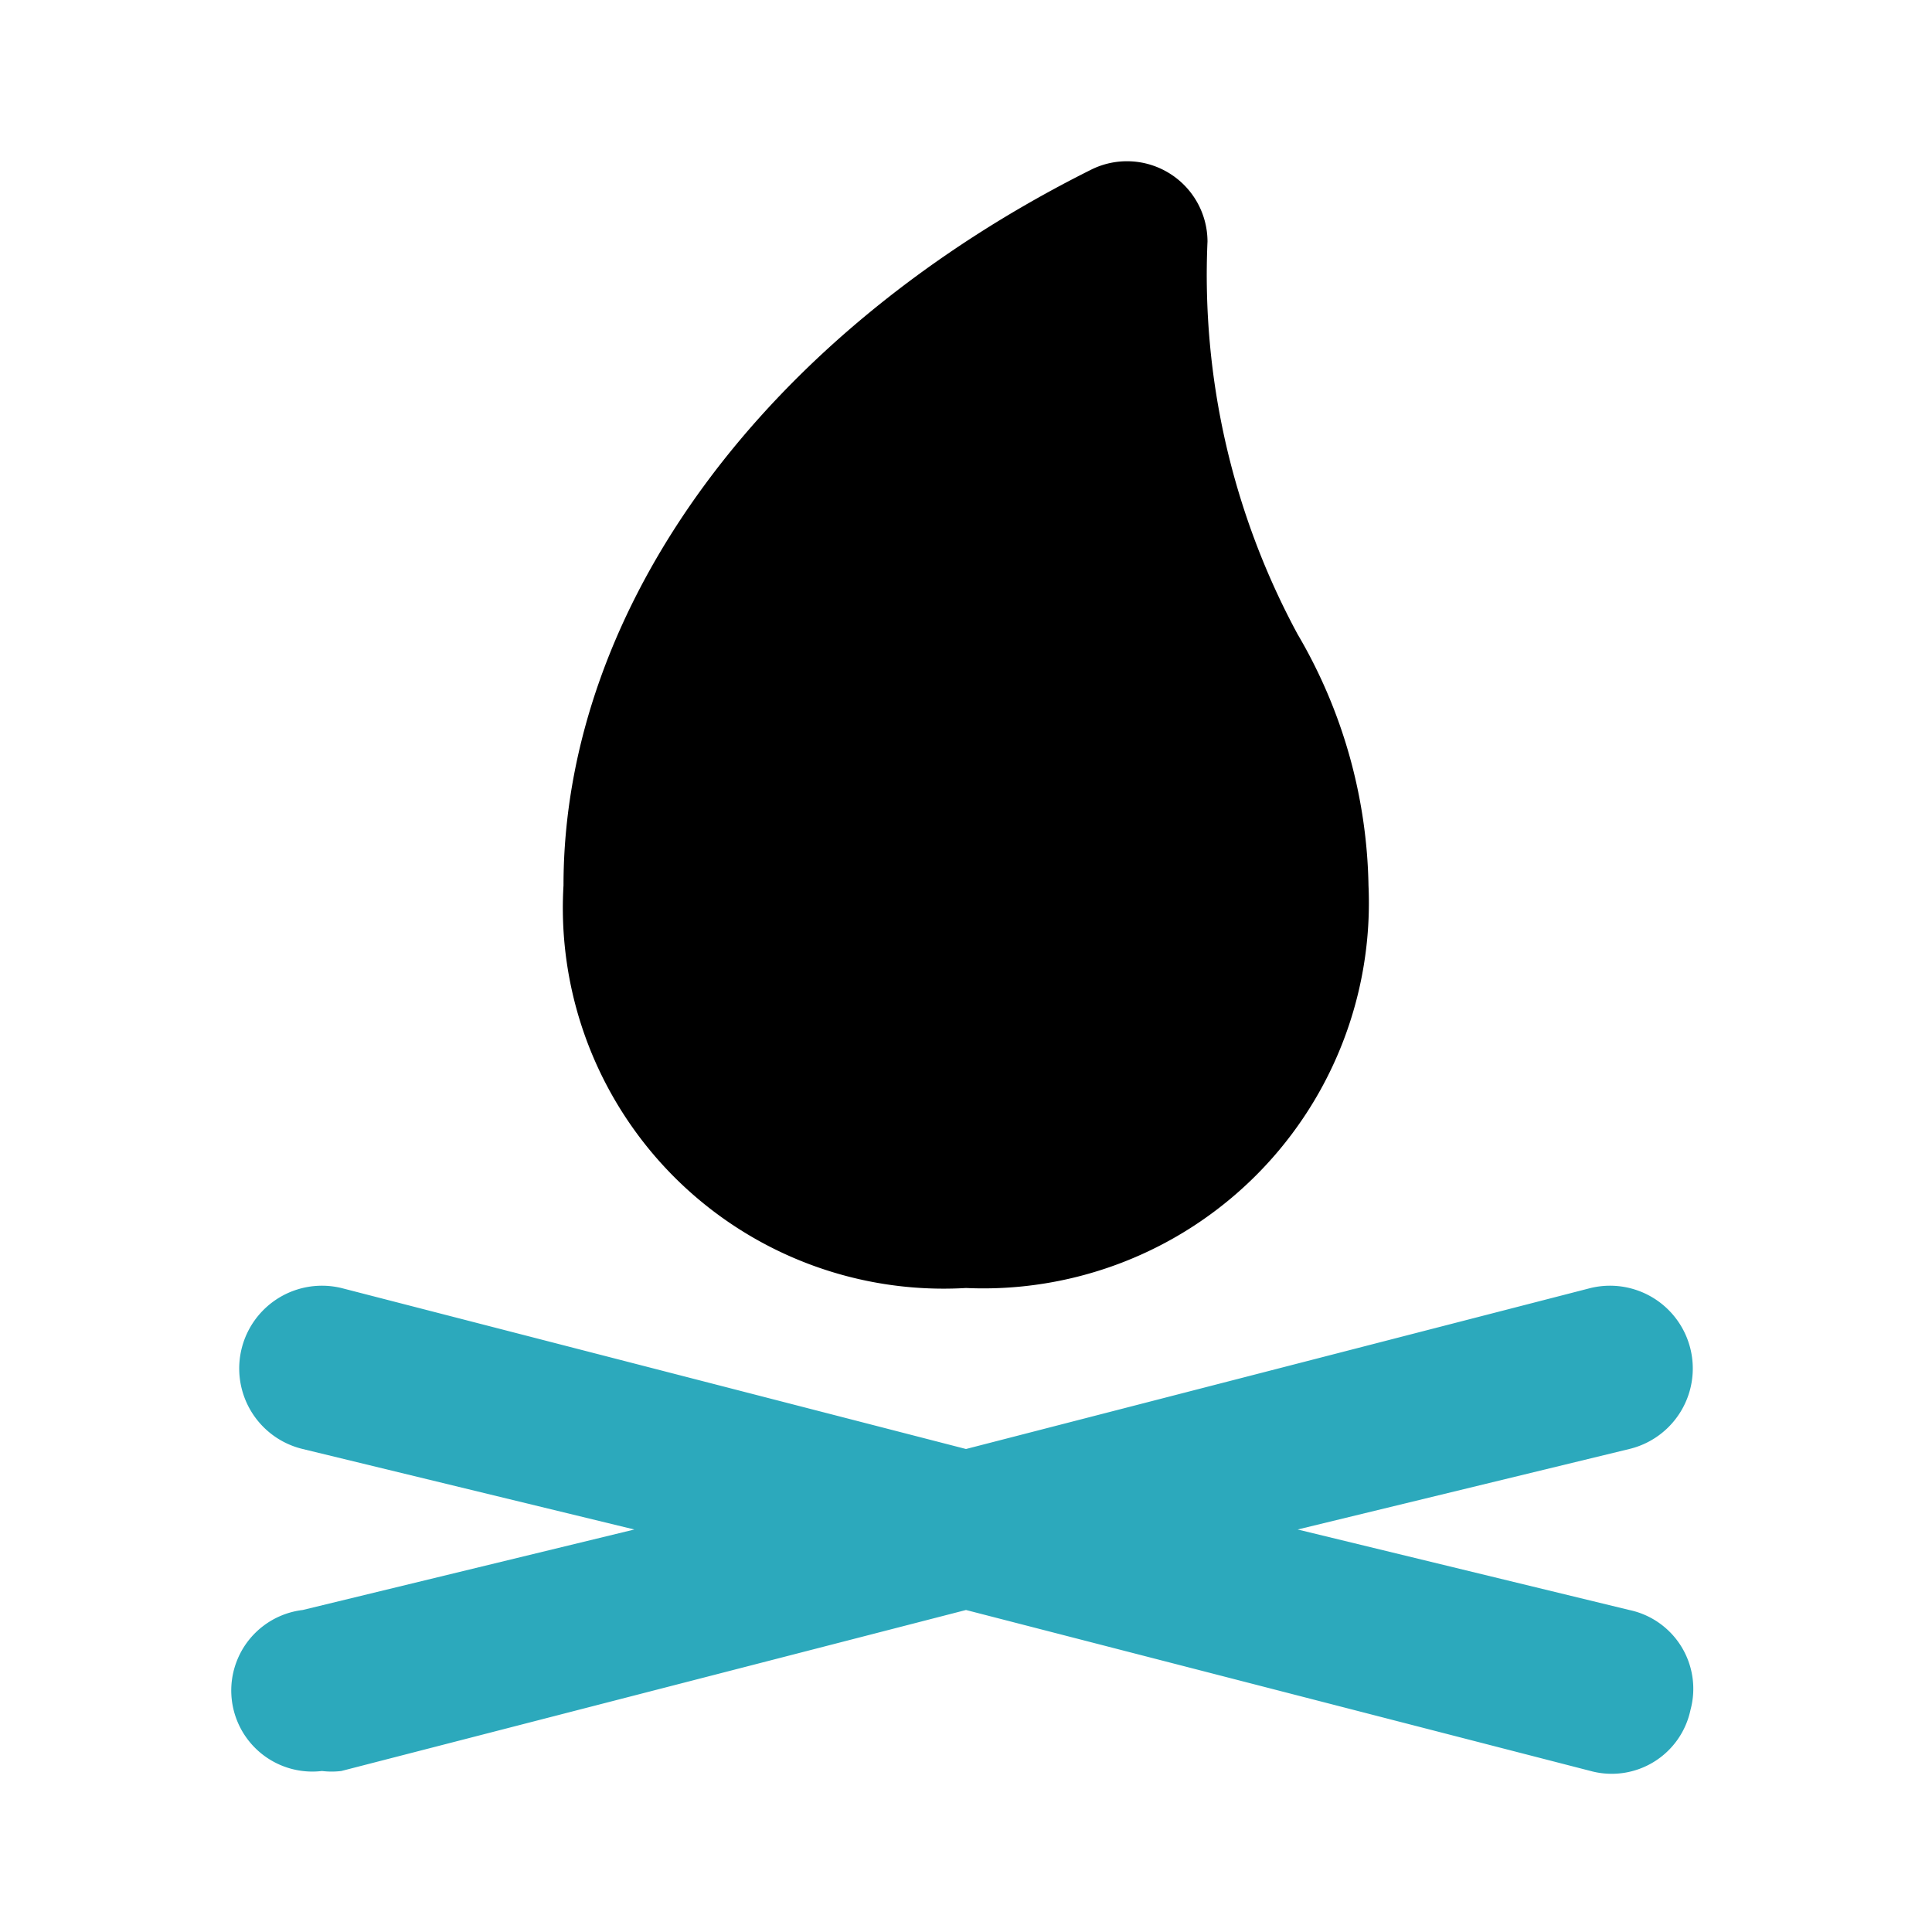
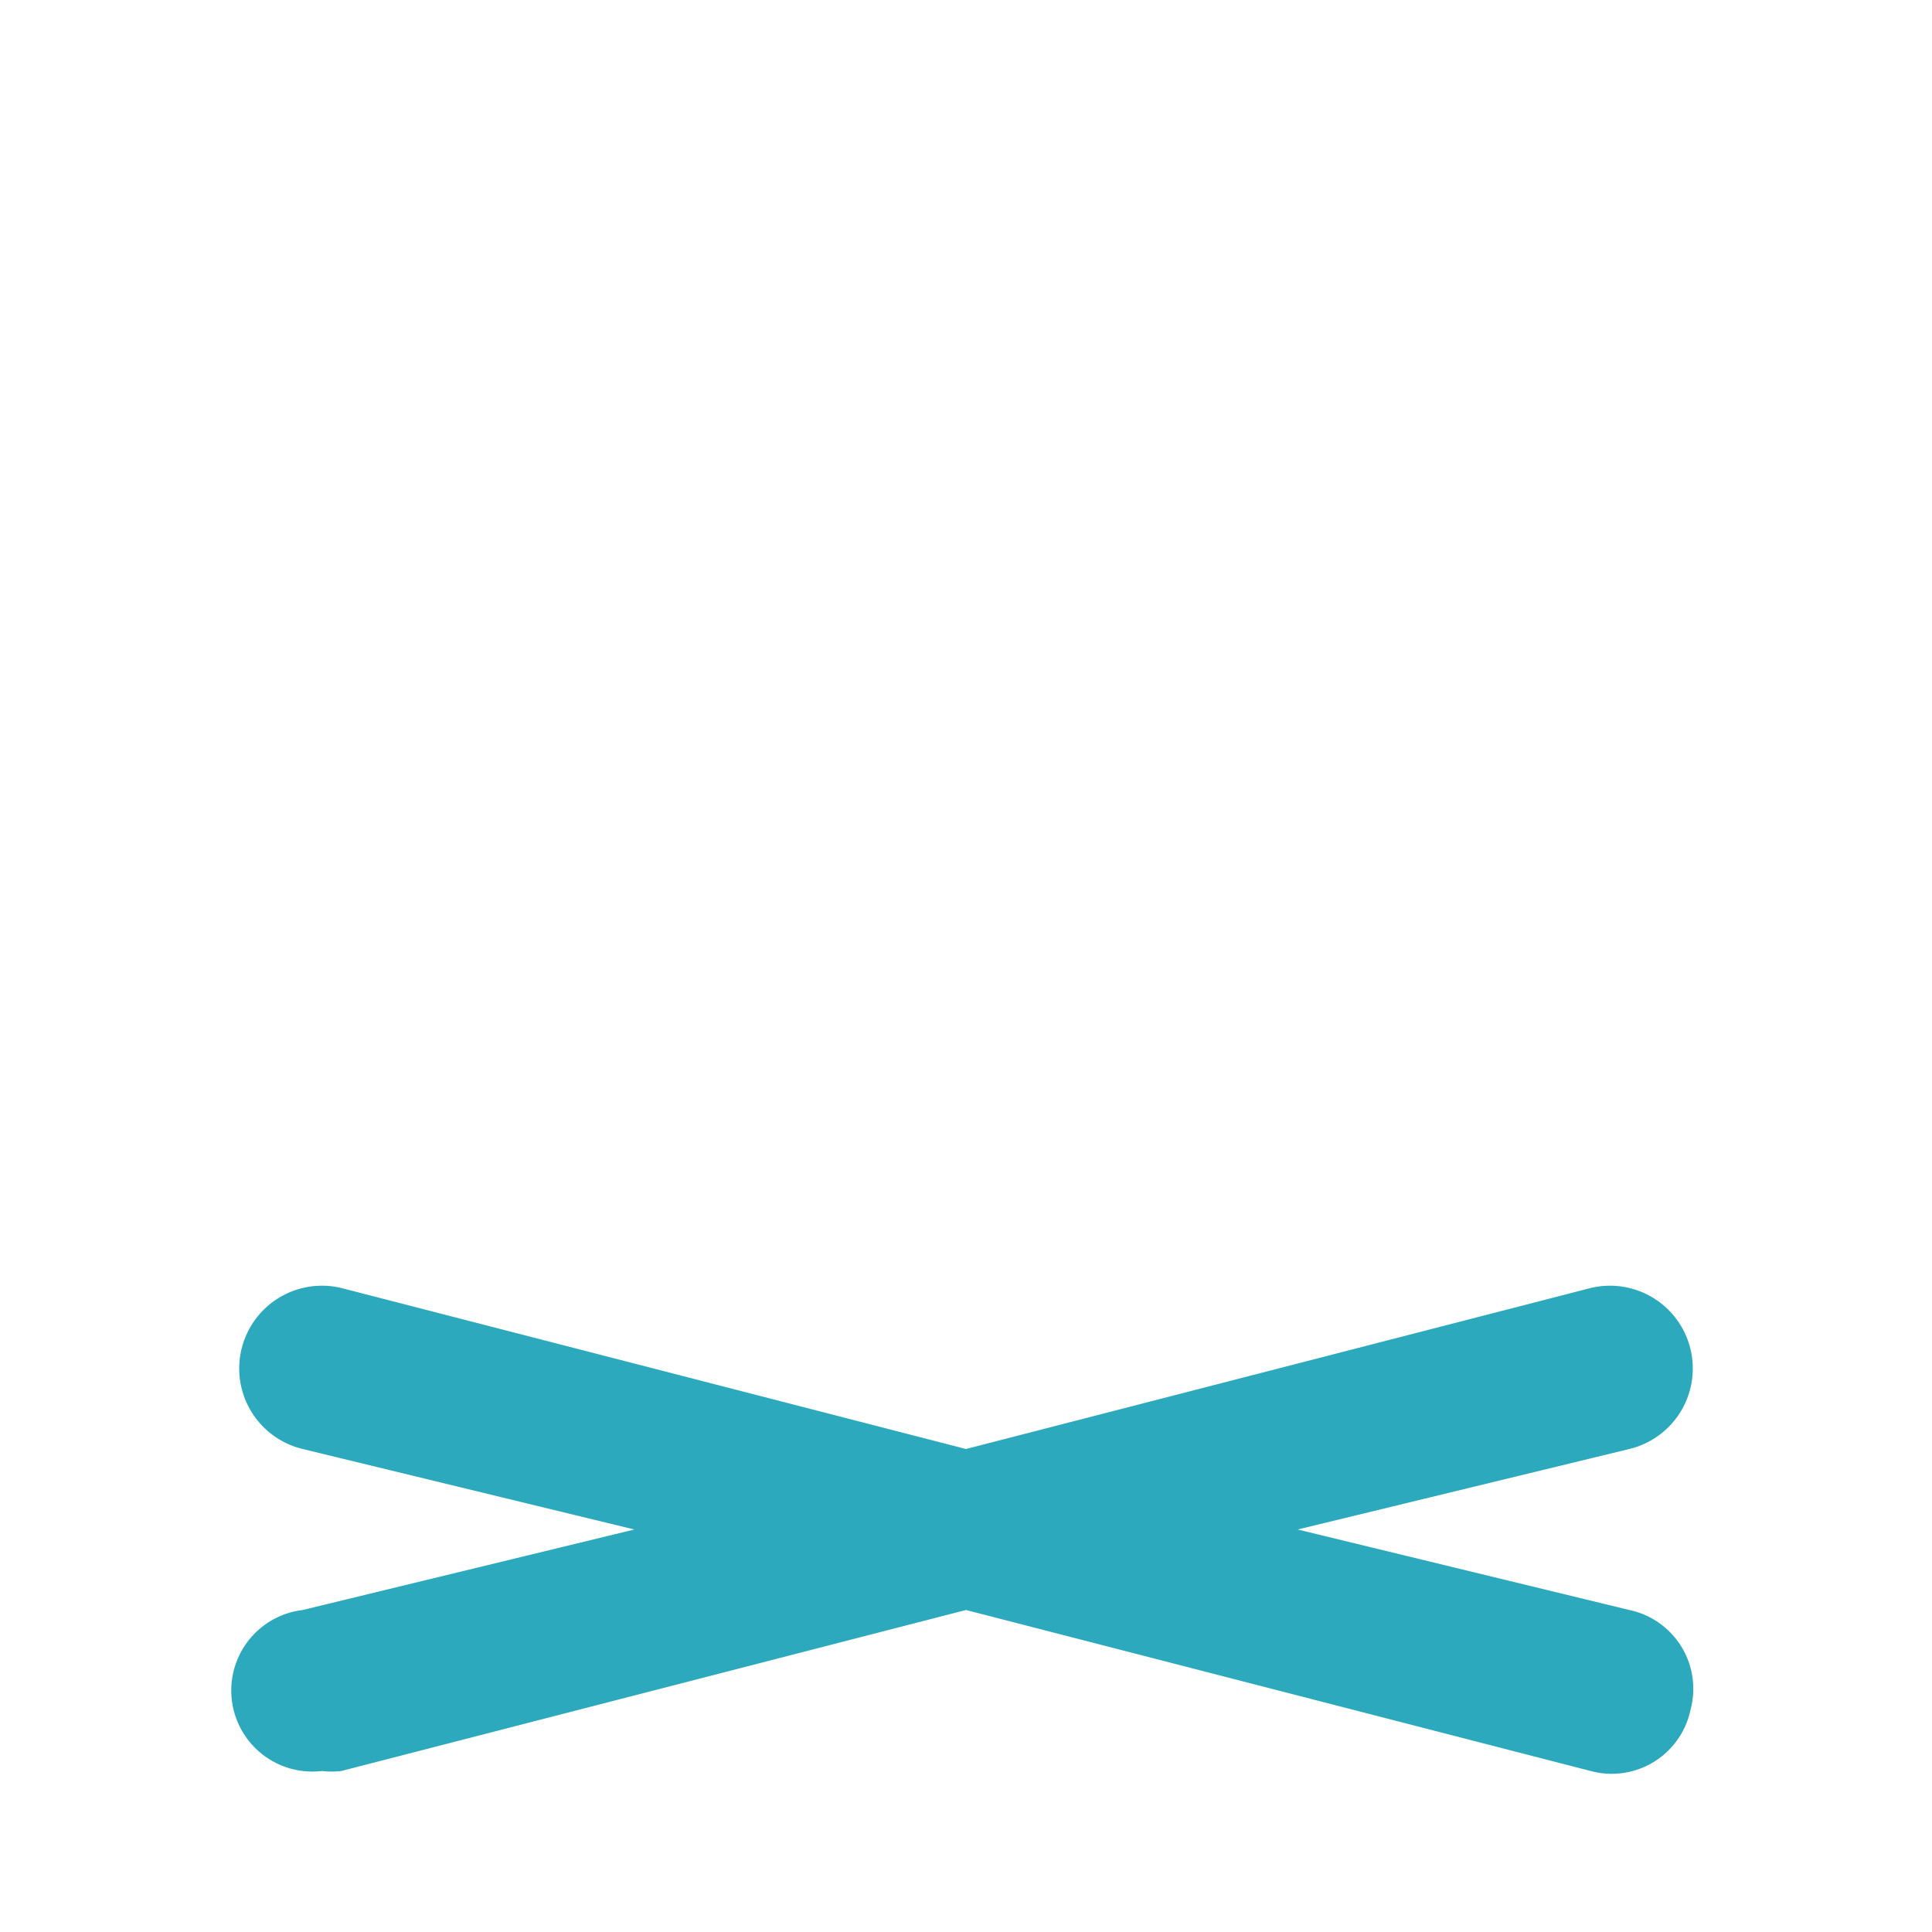
<svg xmlns="http://www.w3.org/2000/svg" width="800px" height="800px" viewBox="0 0 24 24" id="Flat_Color" data-name="Flat Color">
  <path id="secondary" d="M20.24,20l-4.12-1,4.12-1A1,1,0,0,0,19.76,16L12,18,4.24,16A1,1,0,1,0,3.76,18l4.12,1L3.76,20A1,1,0,0,0,4,22a1,1,0,0,0,.24,0L12,20,19.76,22A1,1,0,0,0,21,21.24,1,1,0,0,0,20.24,20Z" style="fill:#2ca9bc" />
-   <path id="primary" d="M16.12,7.88A9.39,9.39,0,0,1,15,3a1,1,0,0,0-1.45-.89C9.51,4.13,7,7.54,7,11a4.73,4.73,0,0,0,5,5,4.79,4.79,0,0,0,5-5A6.37,6.37,0,0,0,16.12,7.88Z" style="fill:#000000" />
</svg>